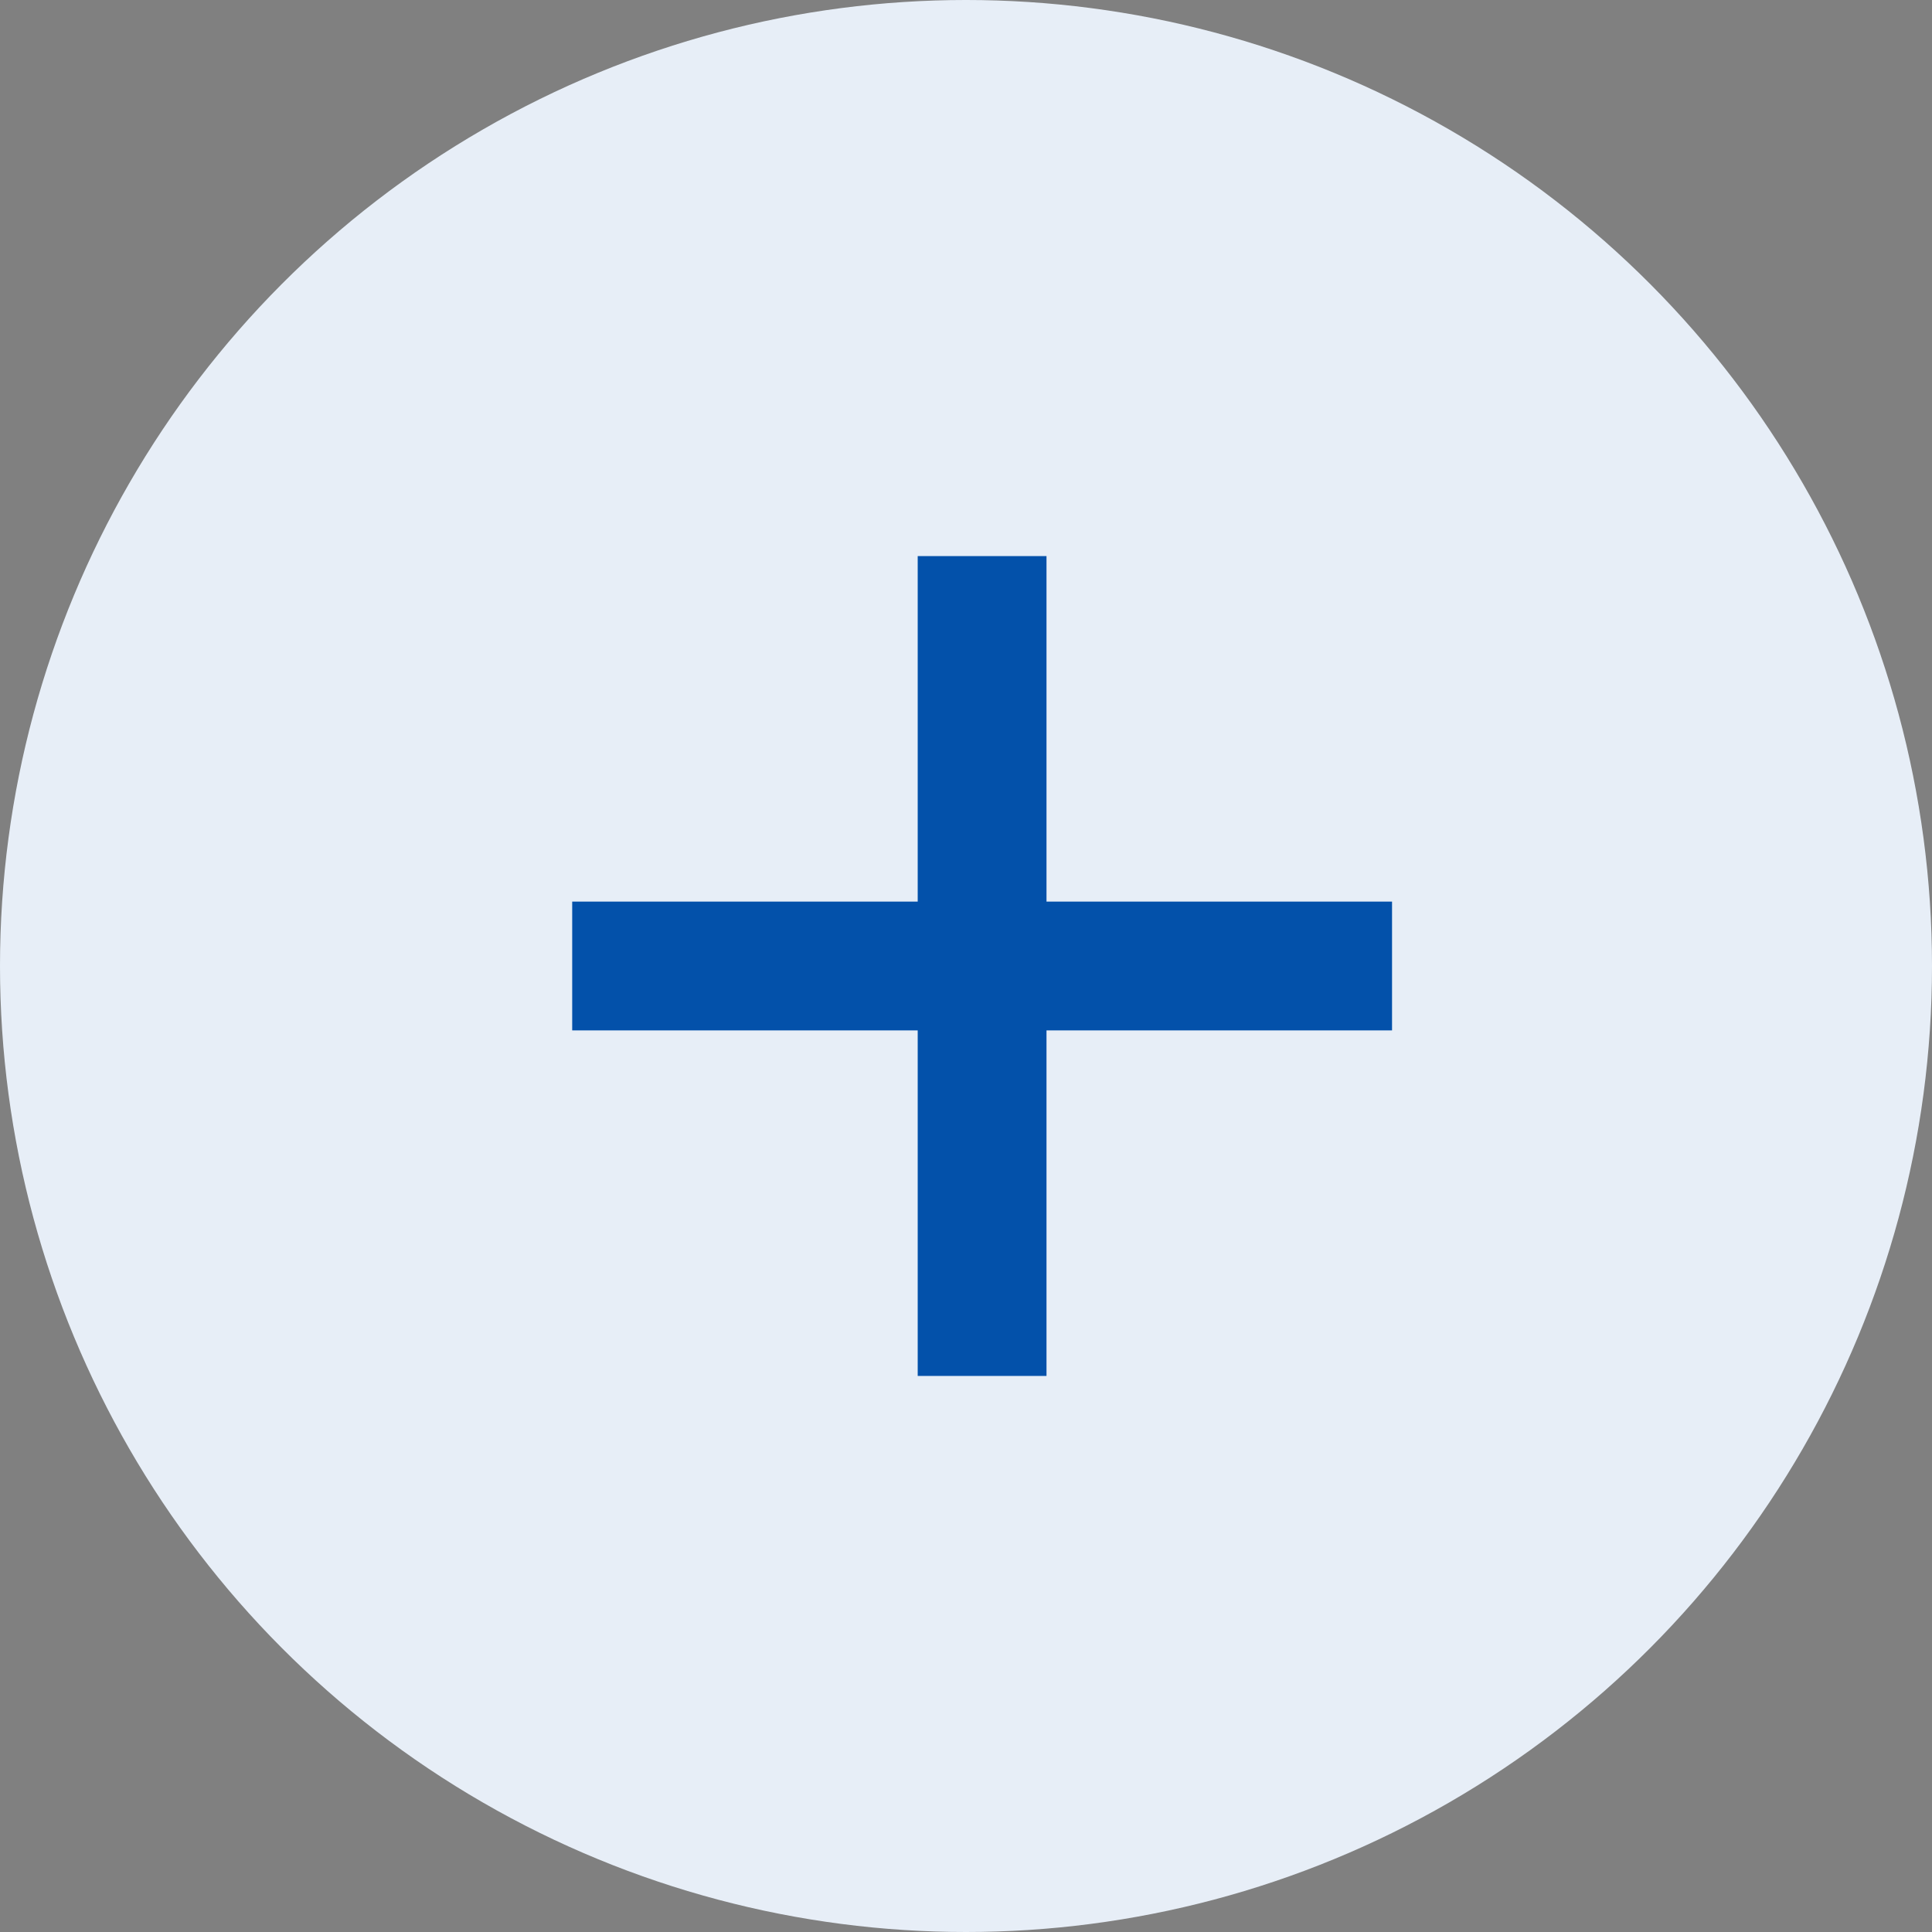
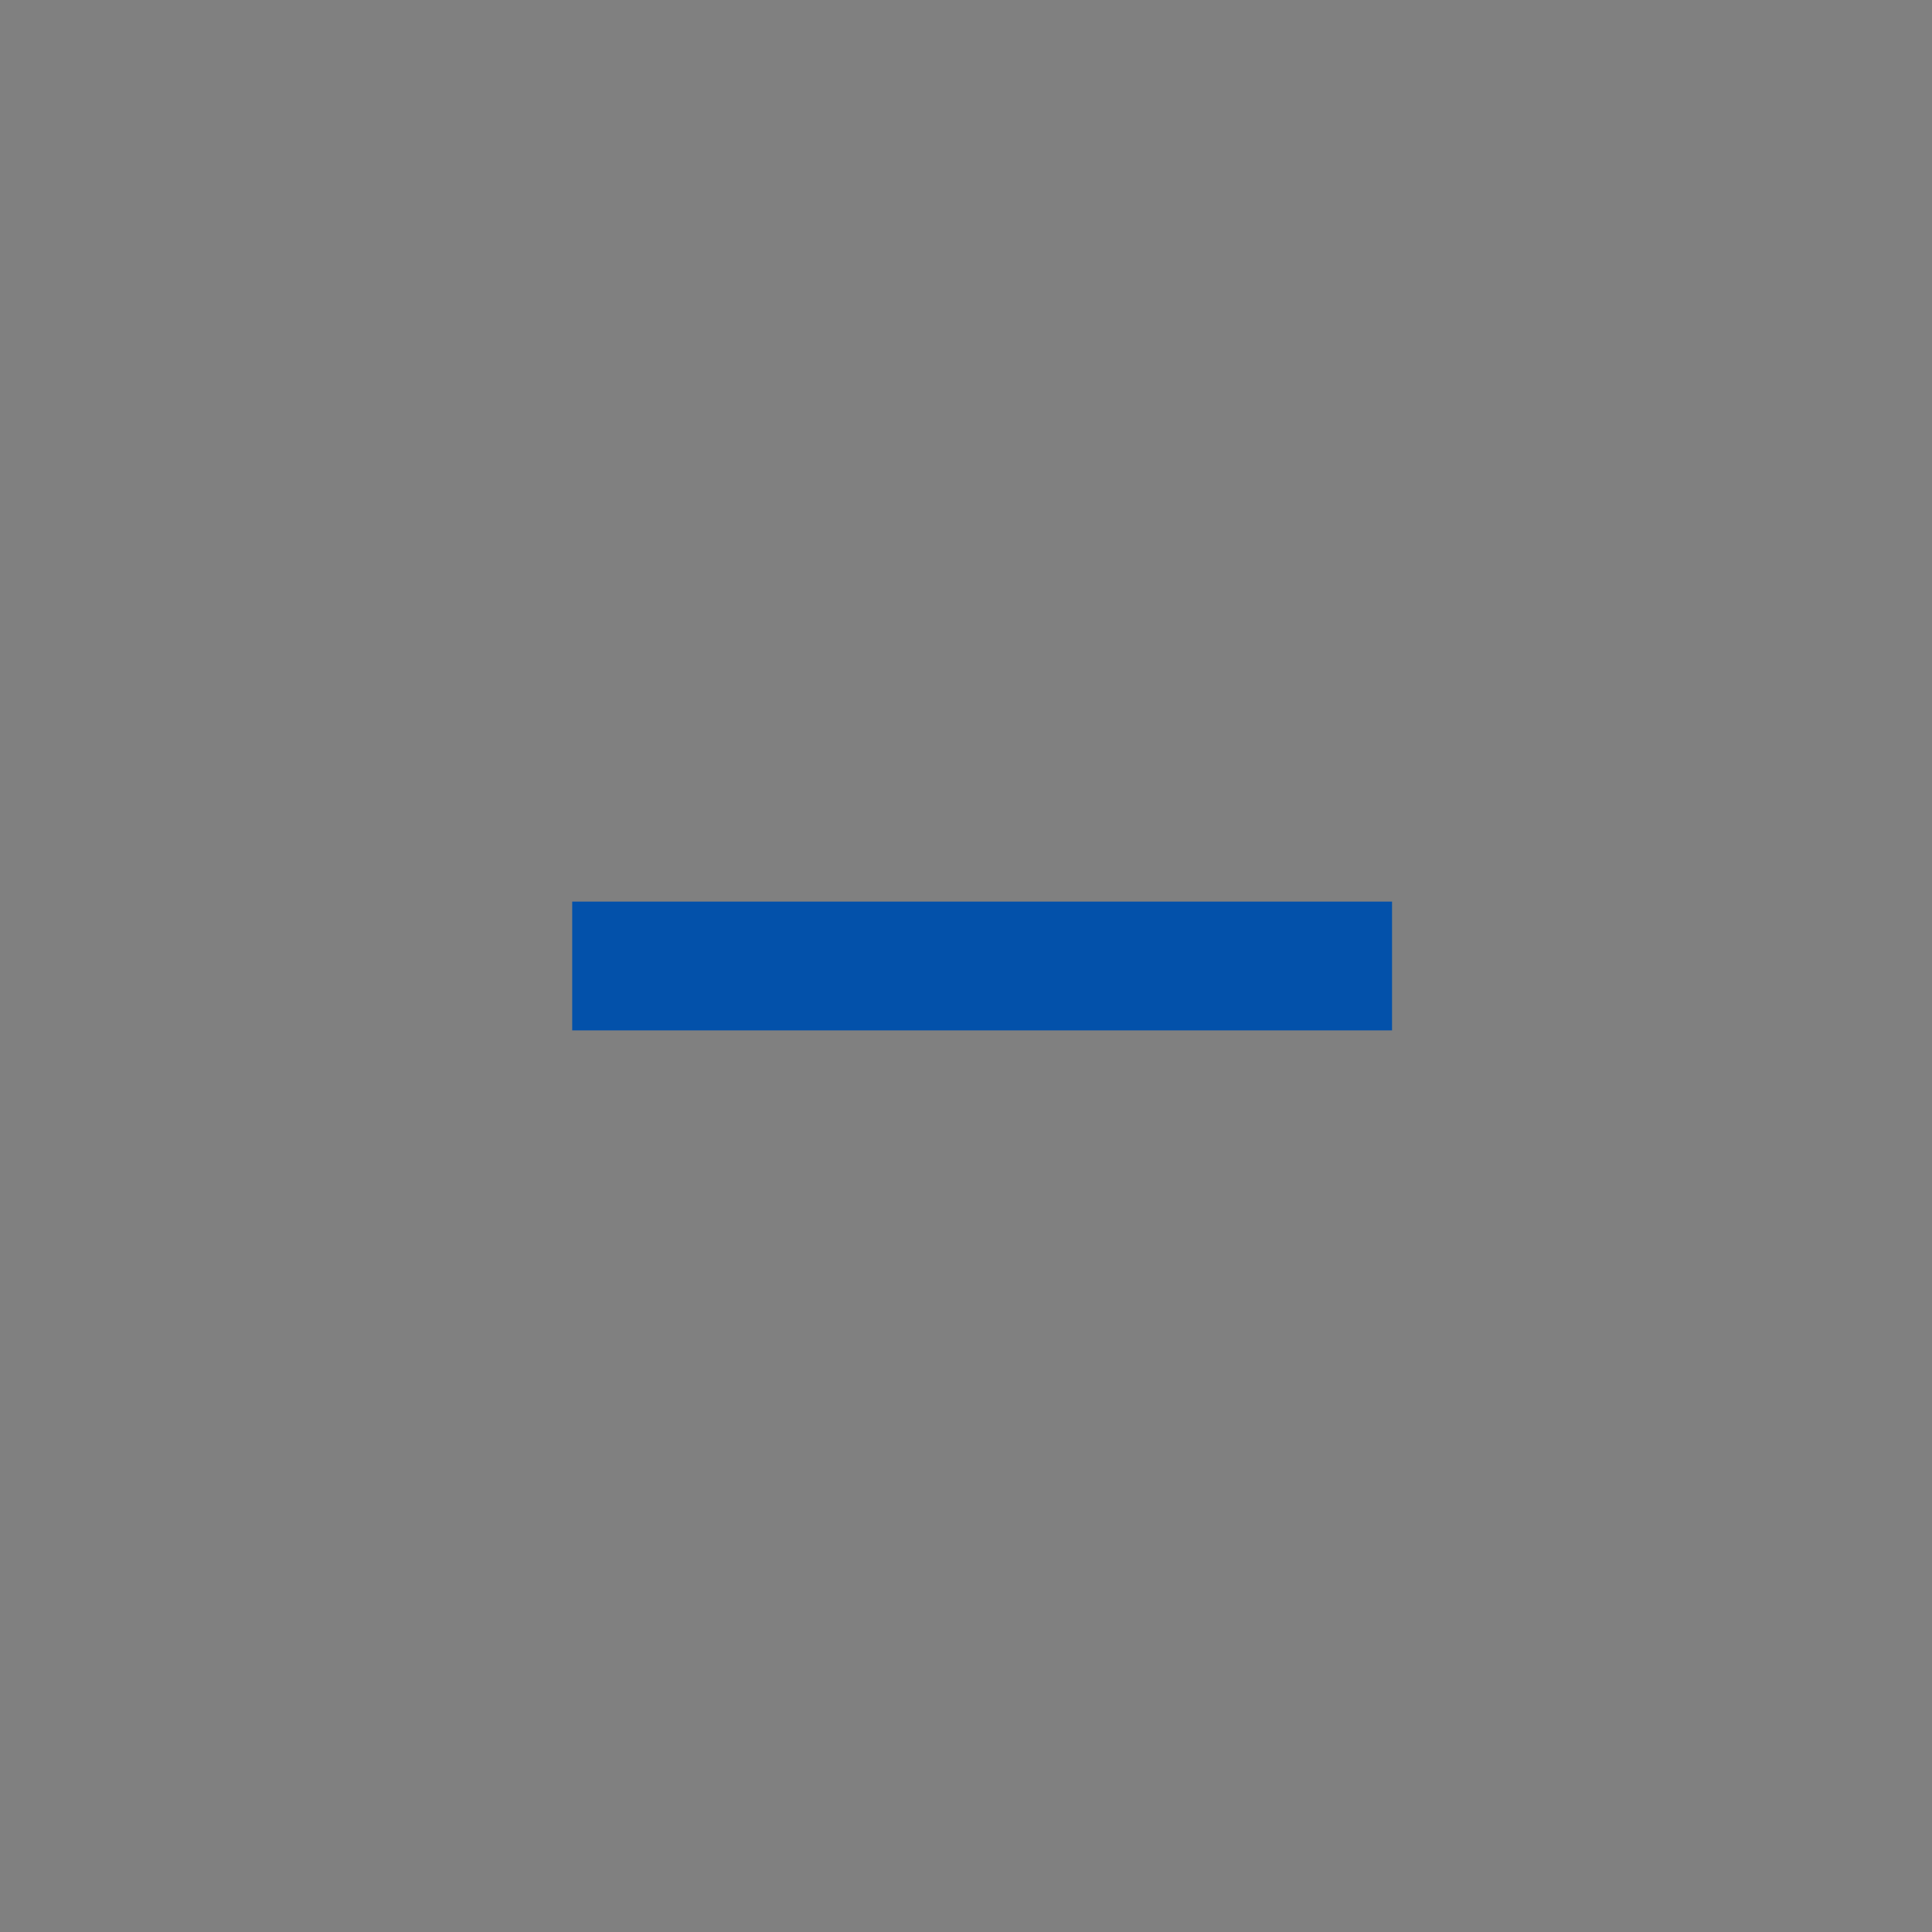
<svg xmlns="http://www.w3.org/2000/svg" width="60" height="60" viewBox="0 0 60 60">
  <rect x="0" y="0" width="60" height="60" fill="#808080" stroke="none" />
  <g id="Group_10198" data-name="Group 10198" transform="translate(-1676 -1744)">
-     <circle id="Ellipse_143" data-name="Ellipse 143" cx="30" cy="30" r="30" transform="translate(1676 1744)" fill="#e7eef7" />
    <g id="Group_10185" data-name="Group 10185" transform="translate(-1.23 -1.23)">
      <line id="Line_40" data-name="Line 40" y2="25.461" transform="translate(1720.461 1775.23) rotate(90)" fill="none" stroke="#0351aa" stroke-width="4" />
-       <line id="Line_41" data-name="Line 41" y2="25.461" transform="translate(1707.73 1762.5)" fill="none" stroke="#0351aa" stroke-width="4" />
    </g>
  </g>
</svg>